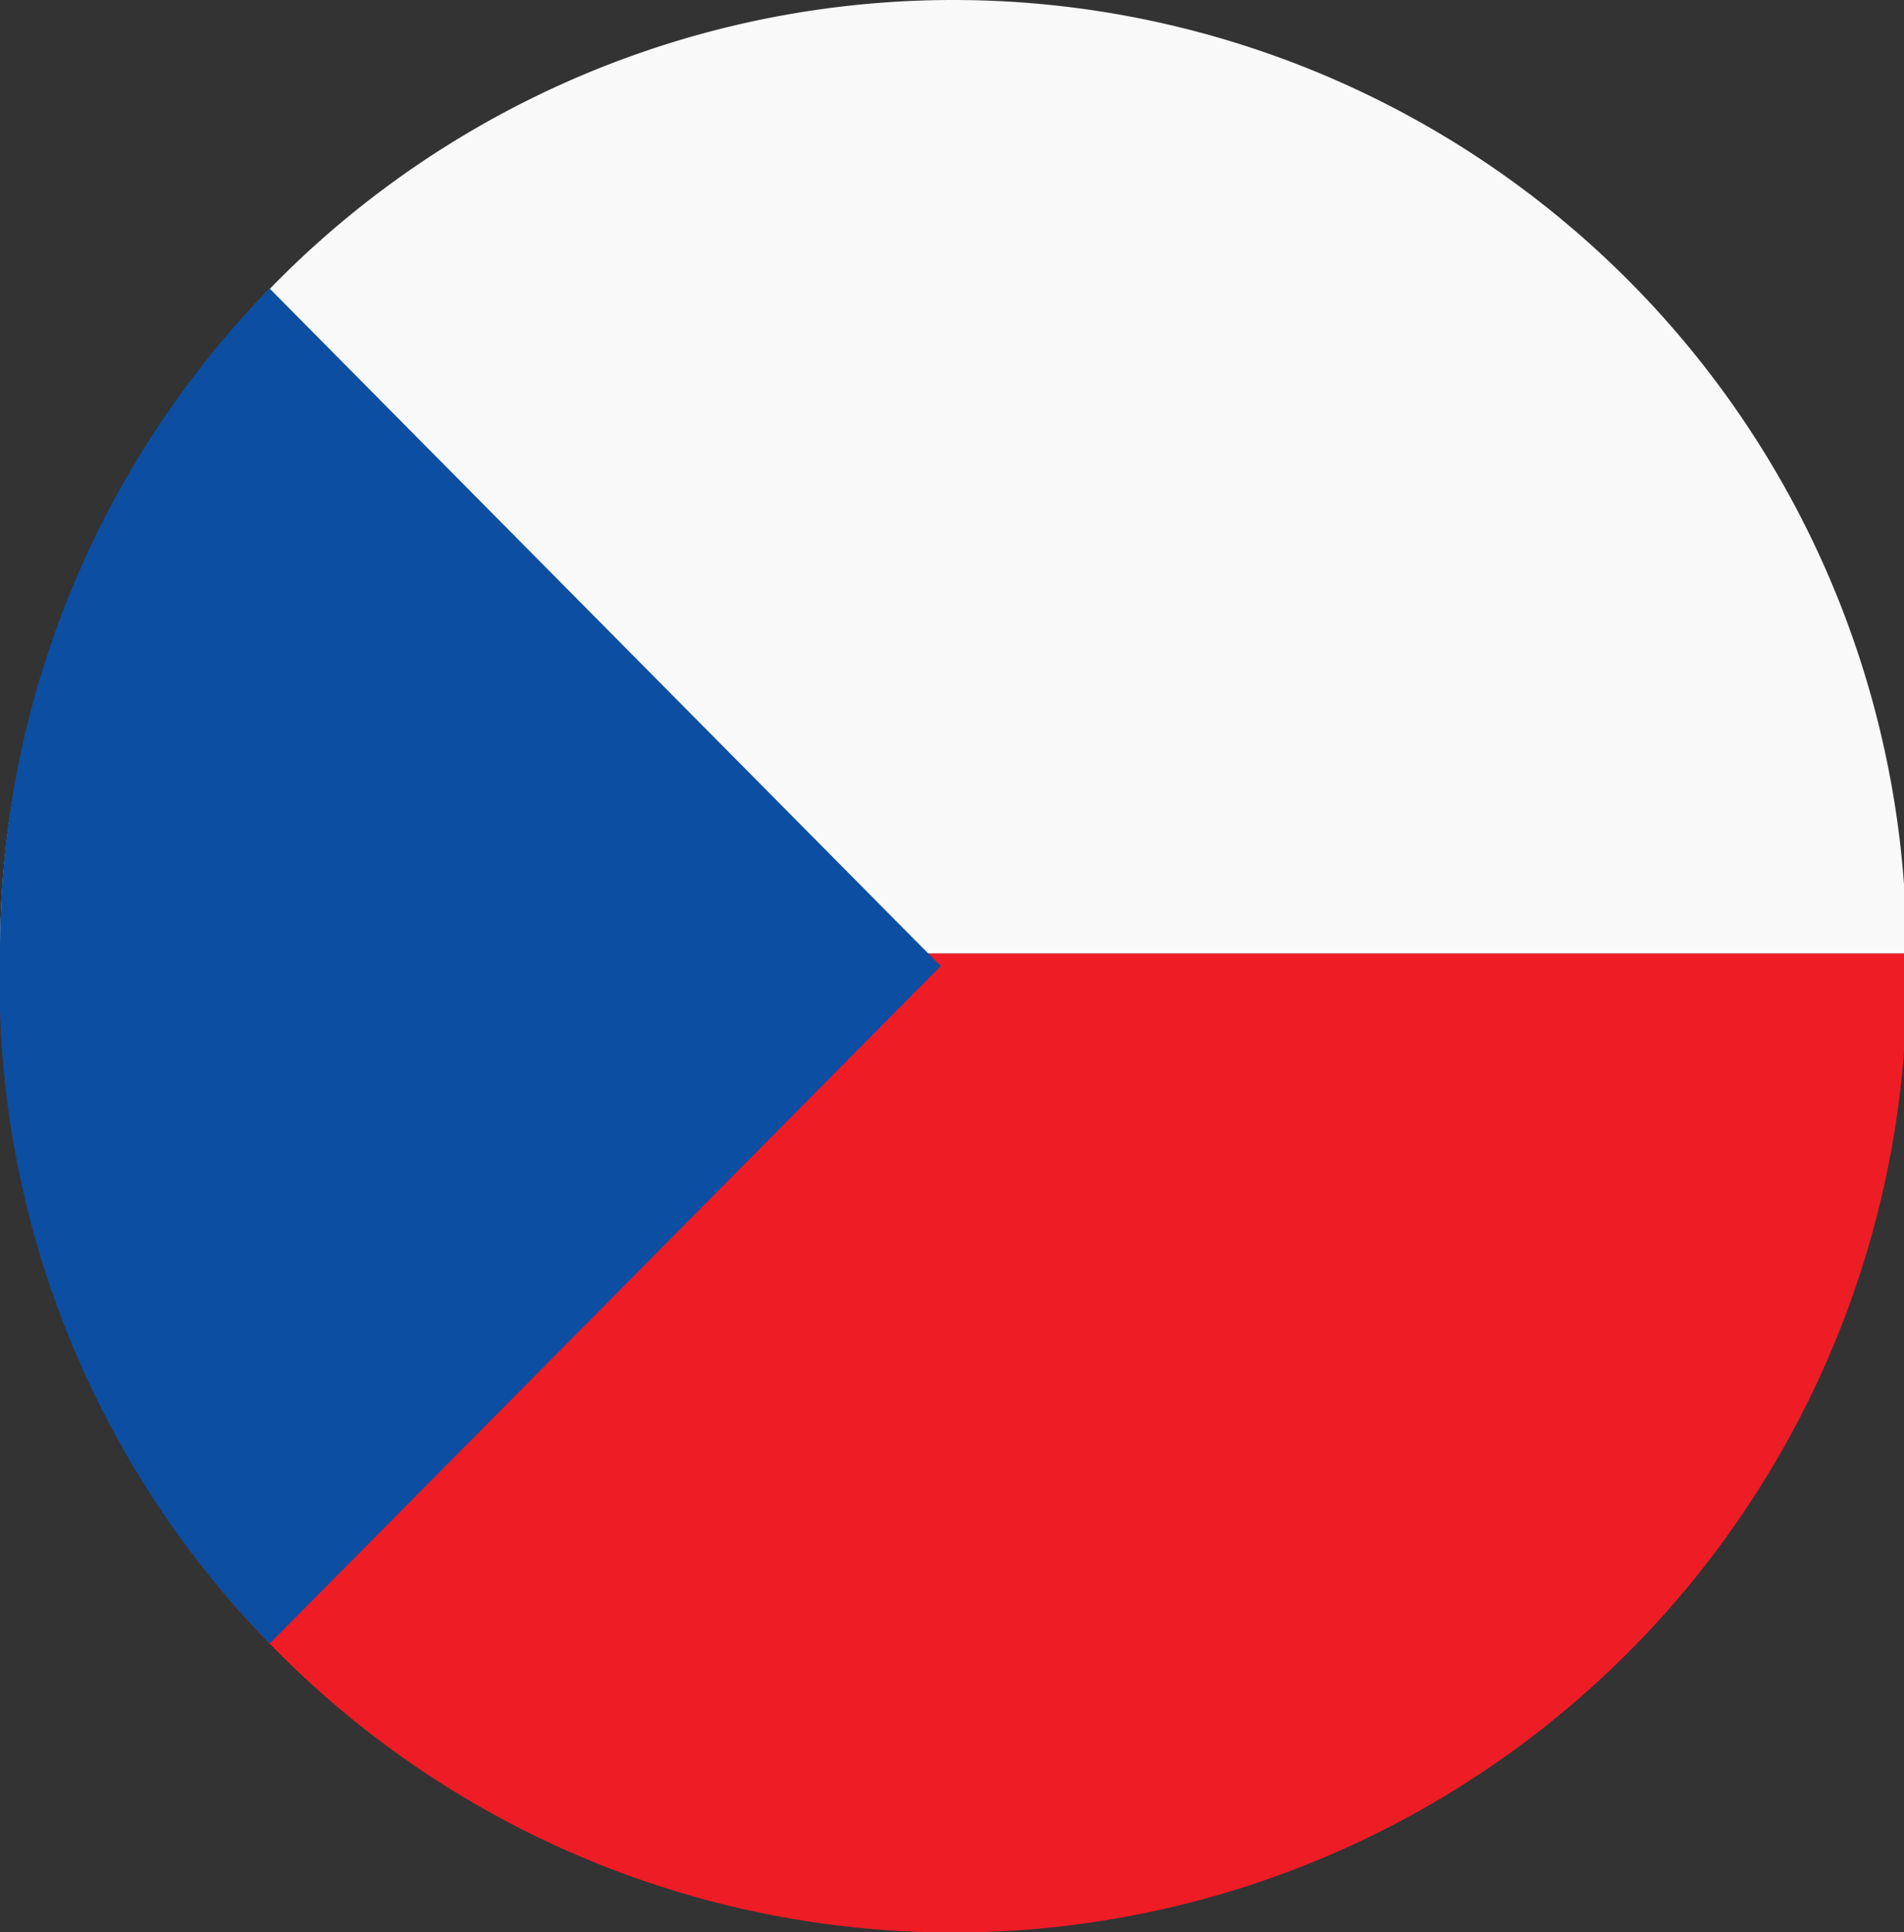
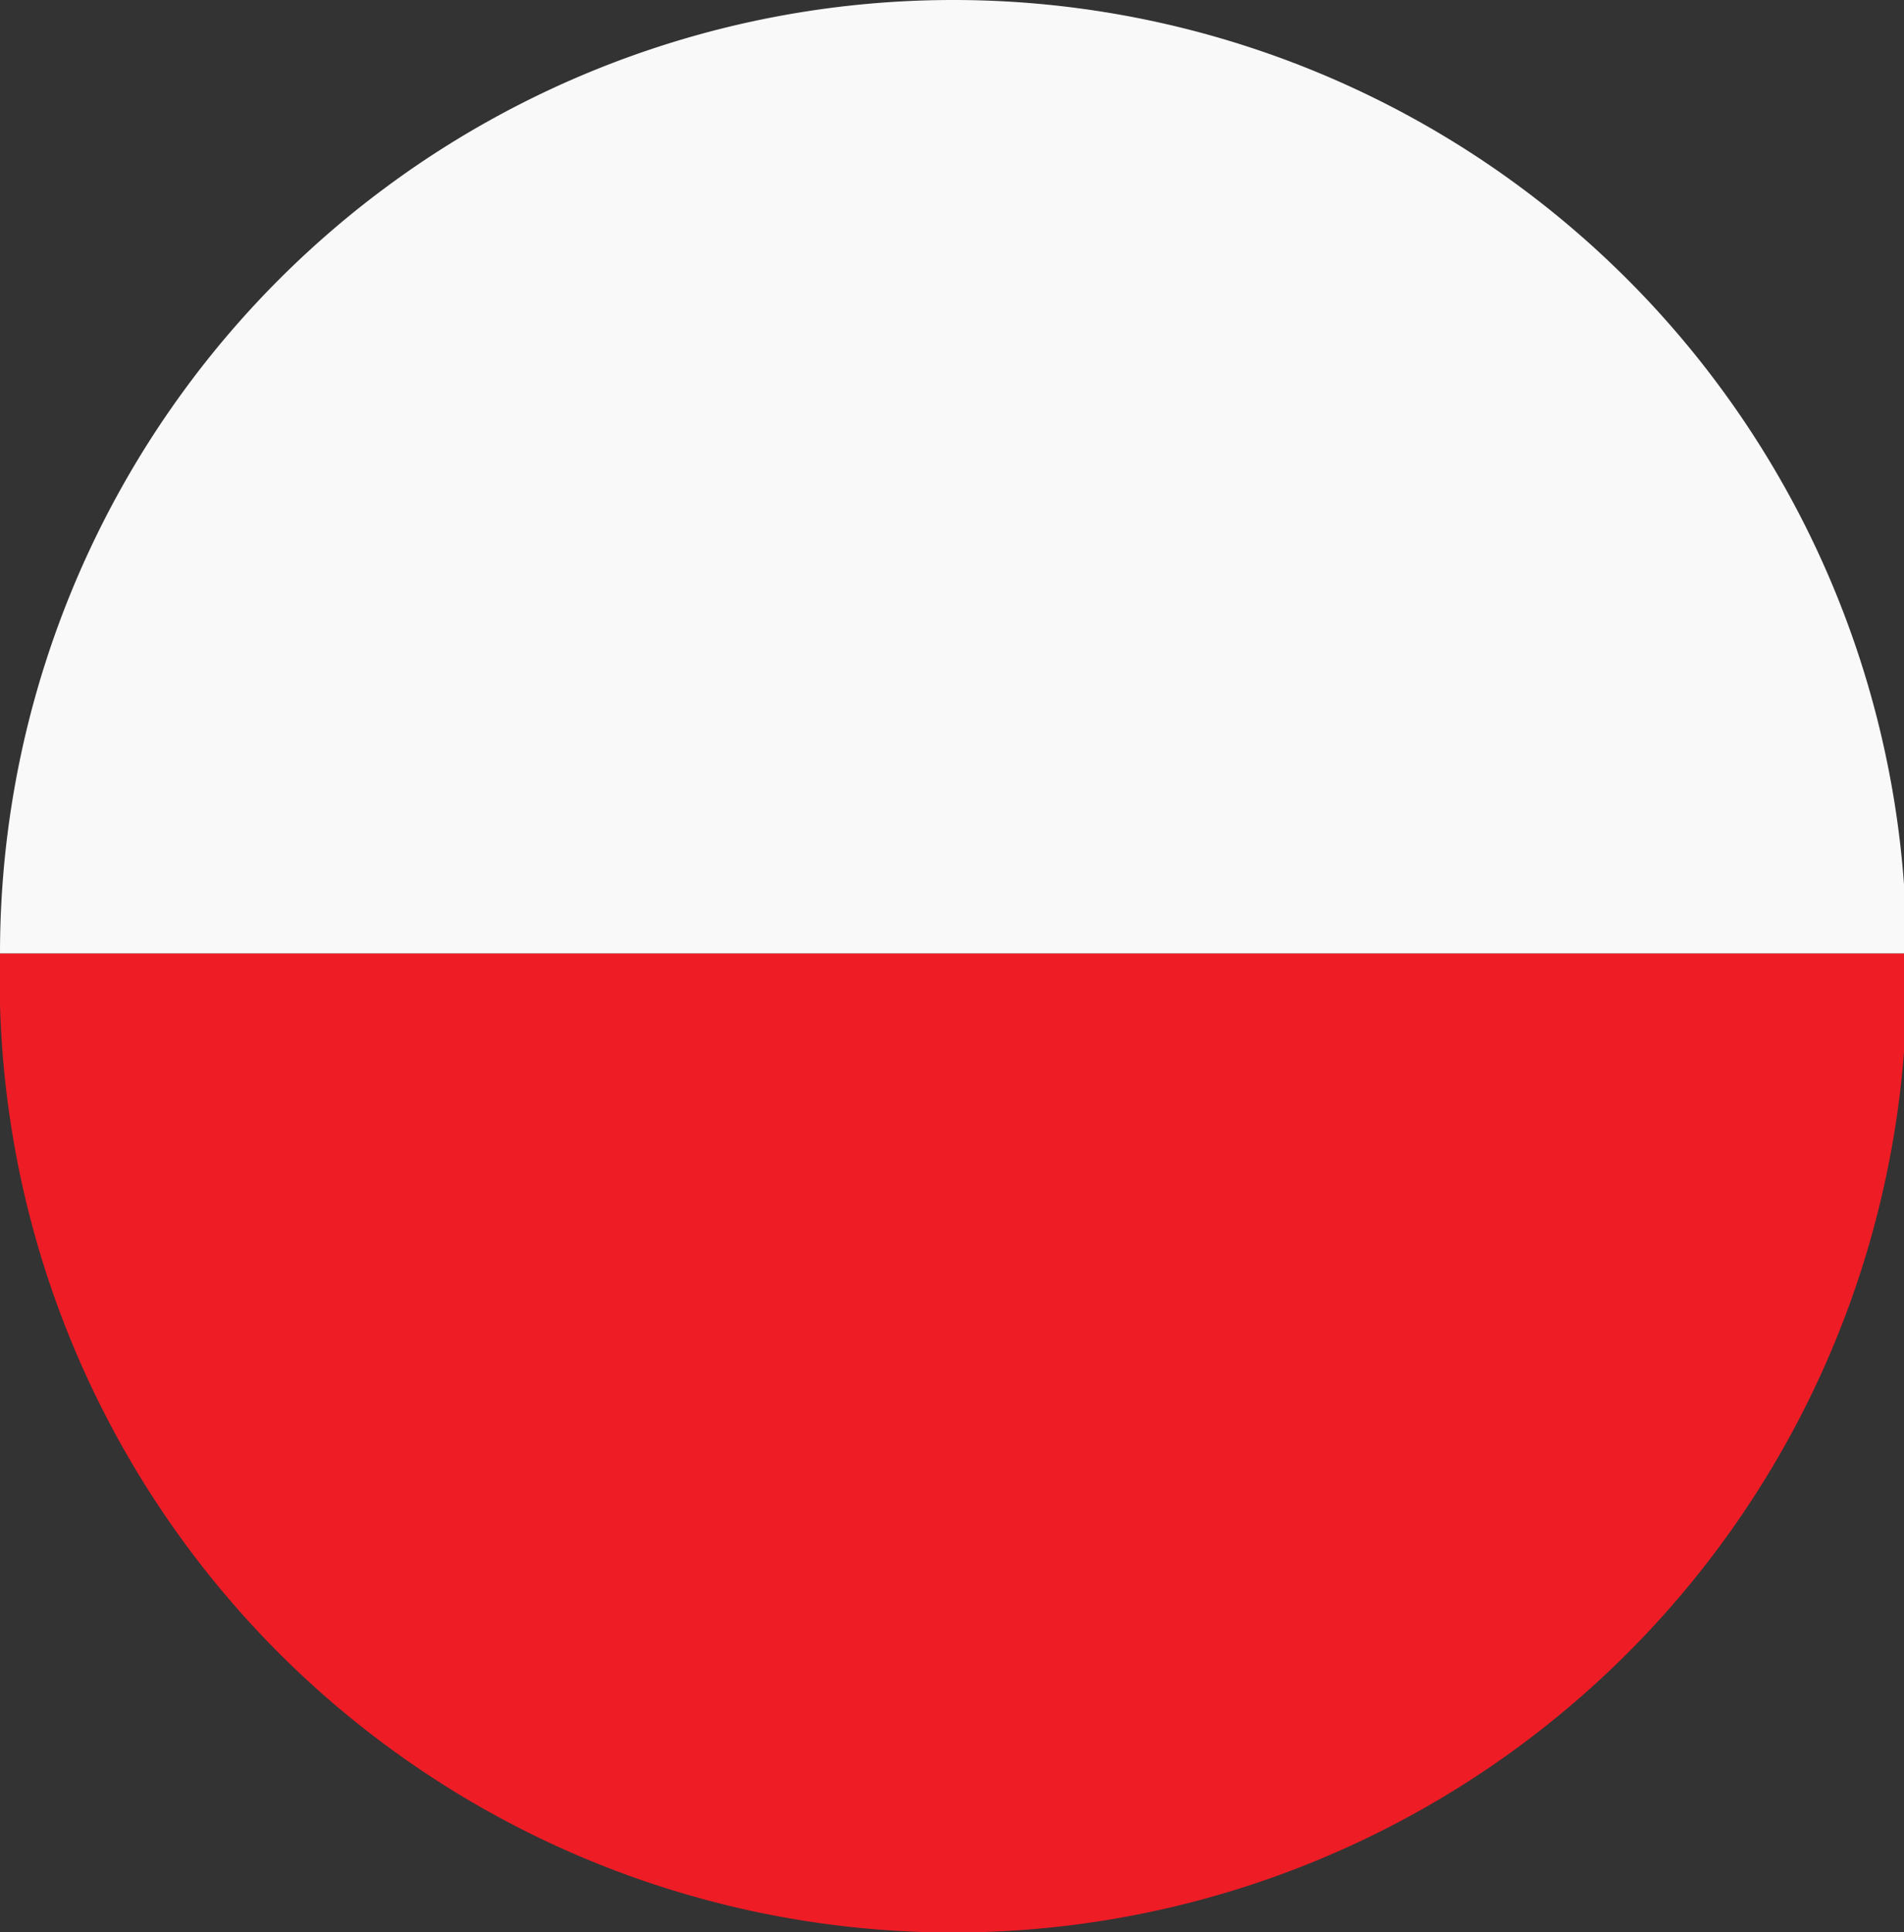
<svg xmlns="http://www.w3.org/2000/svg" viewBox="0 0 30.36 30.8">
  <rect x="0" y="0" width="30.36" height="30.8" fill="#333333" stroke="none" />
  <defs>
    <style>.cls-1{fill:#f9f9f9}.cls-2{fill:#ee1c25}.cls-3{fill:#0b4ea2}</style>
  </defs>
  <title>flag-cz</title>
  <g id="Vrstva_2" data-name="Vrstva 2">
    <g id="Vrstva_1-2" data-name="Vrstva 1">
      <path class="cls-1" d="M30.4 15.2a15.2 15.2 0 1 0-30.4 0z" />
      <path class="cls-2" d="M0 15.2a15.2 15.2 0 0 0 30.4.8v-.8z" />
-       <path class="cls-3" d="M4.3 4.6A15.1 15.1 0 0 0 0 15.2a15.1 15.1 0 0 0 4.3 11L15 15.4z" />
    </g>
  </g>
</svg>